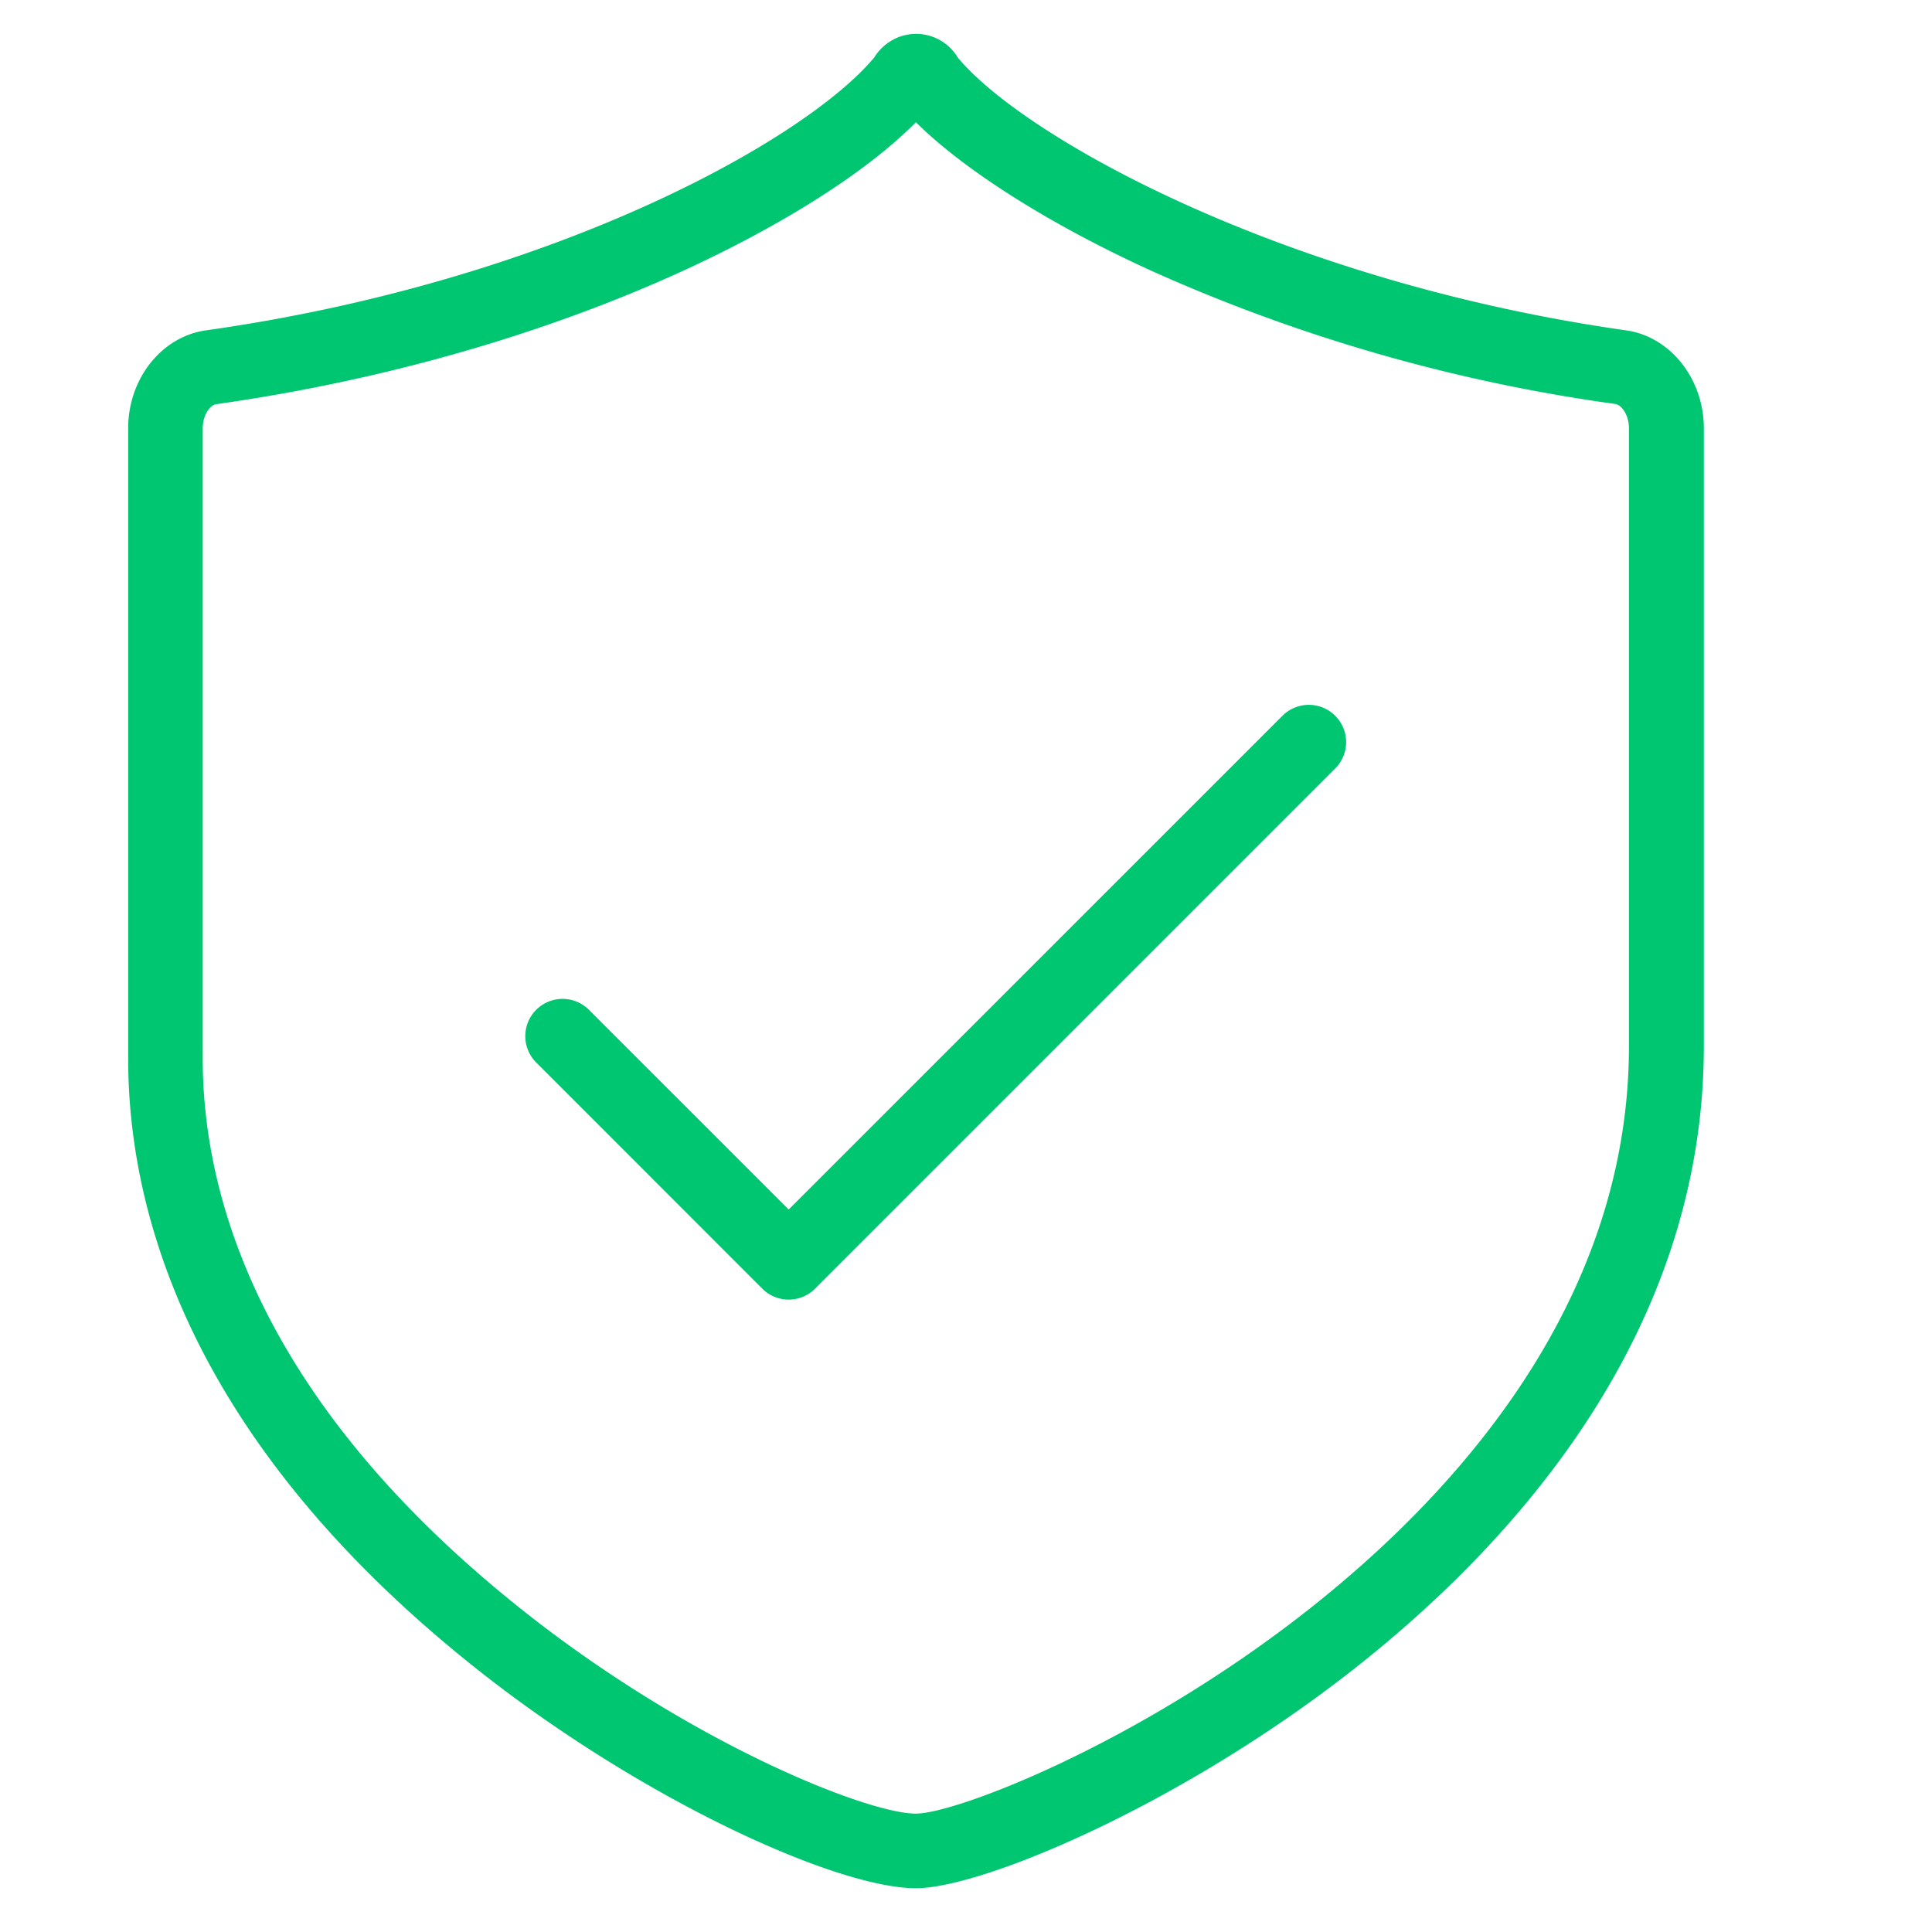
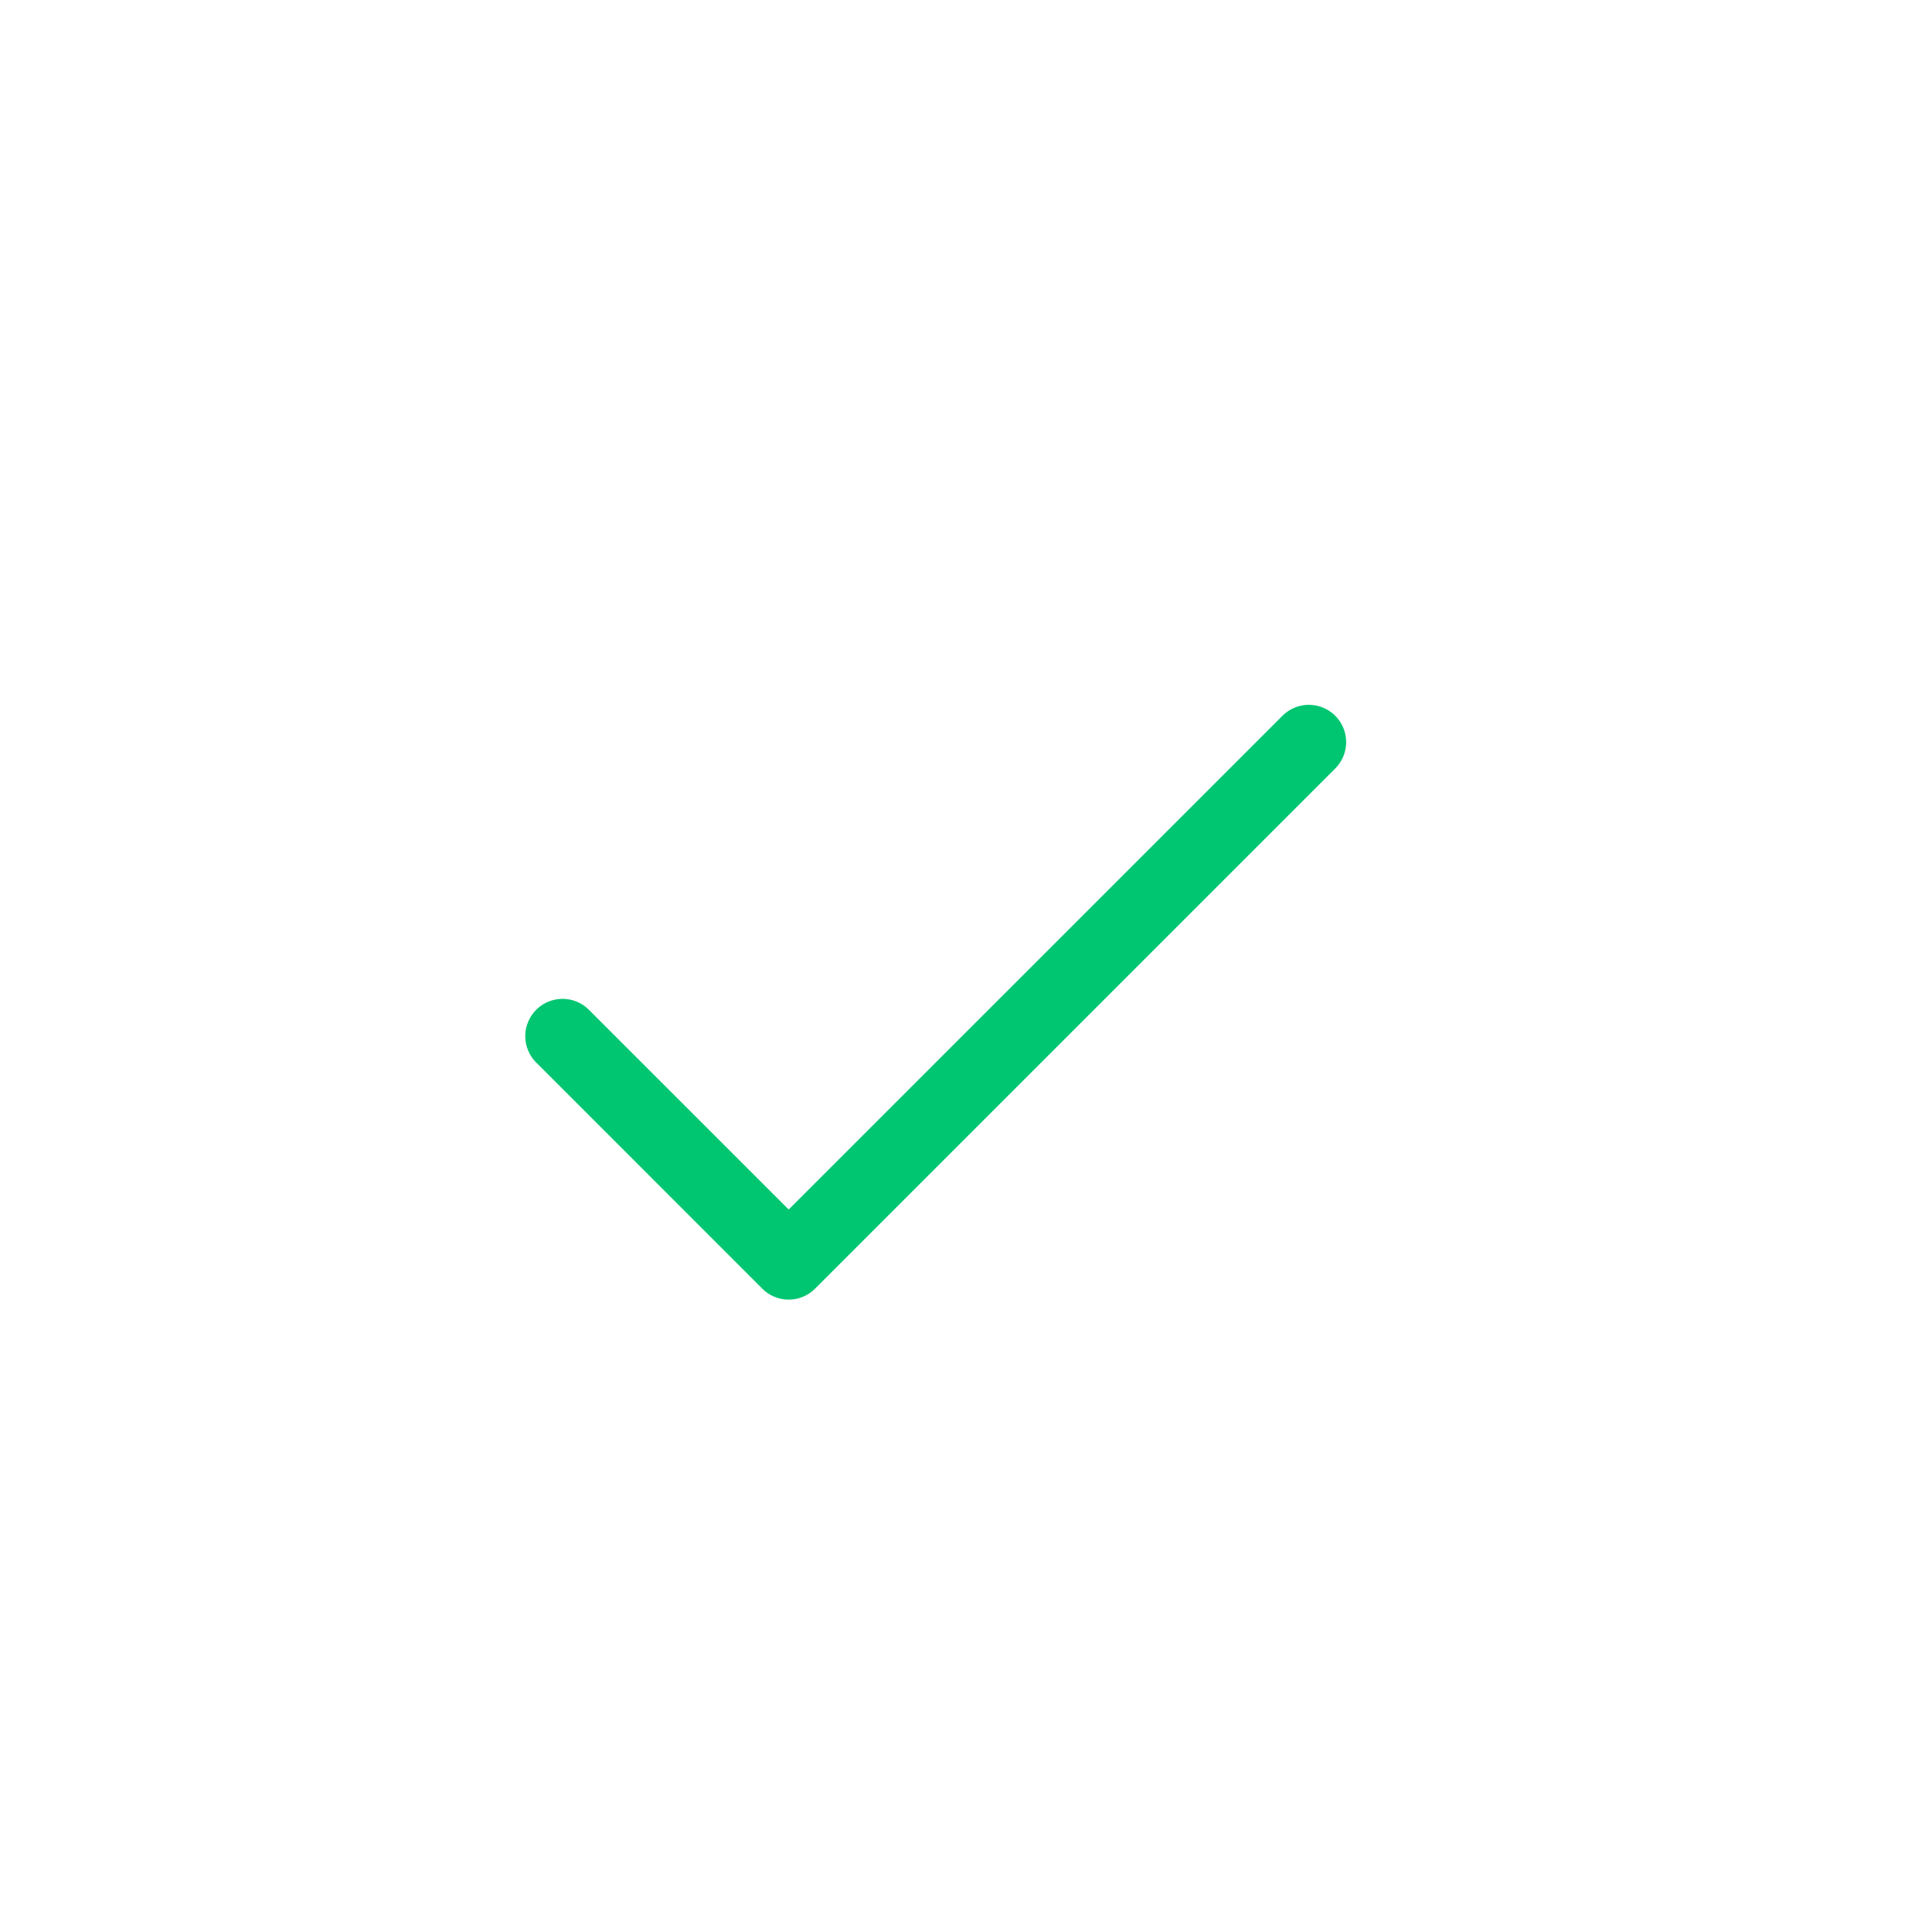
<svg xmlns="http://www.w3.org/2000/svg" id="Layer_1" data-name="Layer 1" viewBox="0 0 398.07 398.07">
  <defs>
    <style>.cls-1{fill:#00c671;}</style>
  </defs>
-   <path class="cls-1" d="M188.71,389.05c-16.52,0-57.34-18.57-91.78-46.21-58.28-46.78-70.52-93.63-70.52-124.68V88.24c0-10.21,6.88-18.88,16-20.17,70.89-10,123.2-38.91,137.7-56.2l.06-.1A10.36,10.36,0,0,1,185,7.71a10,10,0,0,1,12.29,4.06l.14.2c14,16.69,67.51,46.16,137.63,56.1,9.11,1.29,16,10,16,20.17V215.53c0,59.37-39.37,102.7-72.4,128.59C243.1,372,202.31,389.05,188.71,389.05Zm0-363.86c-10.09,10.21-27.54,21.32-48.83,31-19.82,9-52.44,21-95.33,27.09-1.32.19-2.78,2.27-2.78,5V218.16c0,27.69,11.24,69.73,64.77,112.7,35,28.11,72.1,42.82,82.16,42.82,8.16,0,45.36-14.17,80.41-41.65,30.35-23.79,66.52-63.31,66.52-116.5V88.24c0-2.69-1.47-4.77-2.78-5a349.68,349.68,0,0,1-95.65-27.46C216.24,46.23,198.59,35,188.72,25.19Z" />
  <path class="cls-1" d="M162.5,267.77a7.65,7.65,0,0,1-5.43-2.25L110.56,219a7.68,7.68,0,1,1,10.86-10.86l41.08,41.07L264.24,147.48a7.68,7.68,0,0,1,10.87,10.86L167.93,265.52A7.65,7.65,0,0,1,162.5,267.77Z" />
</svg>